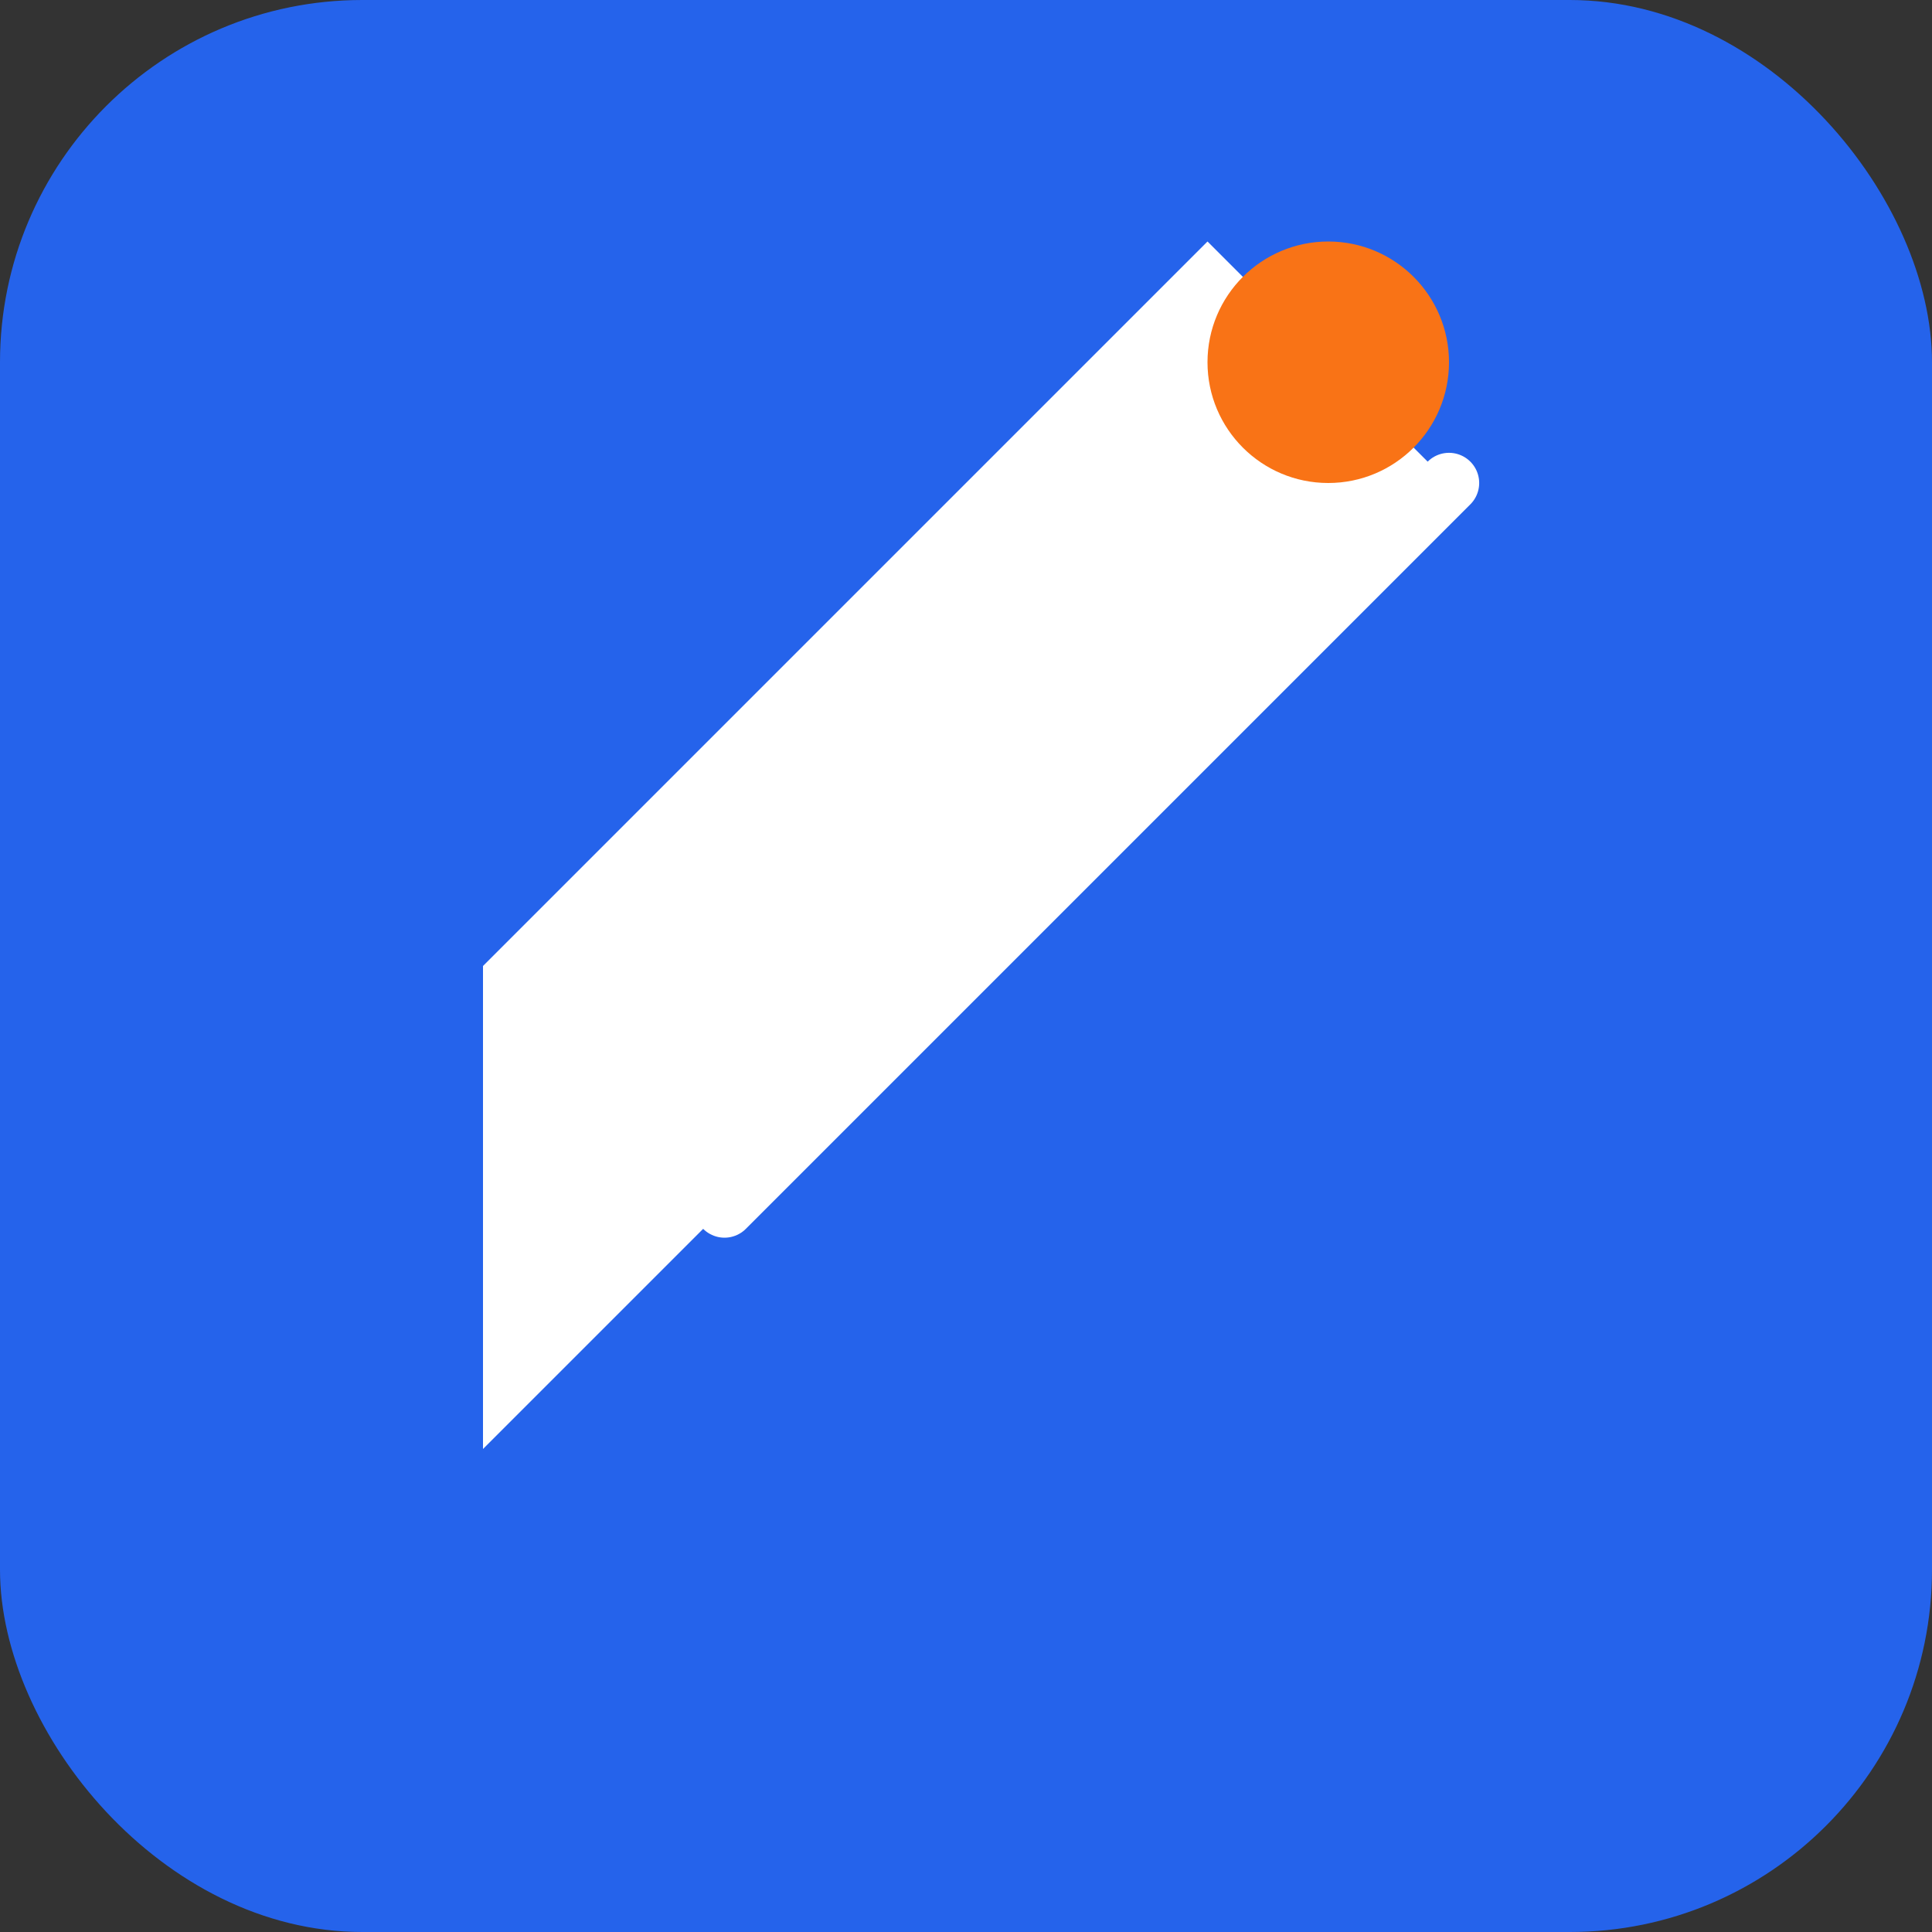
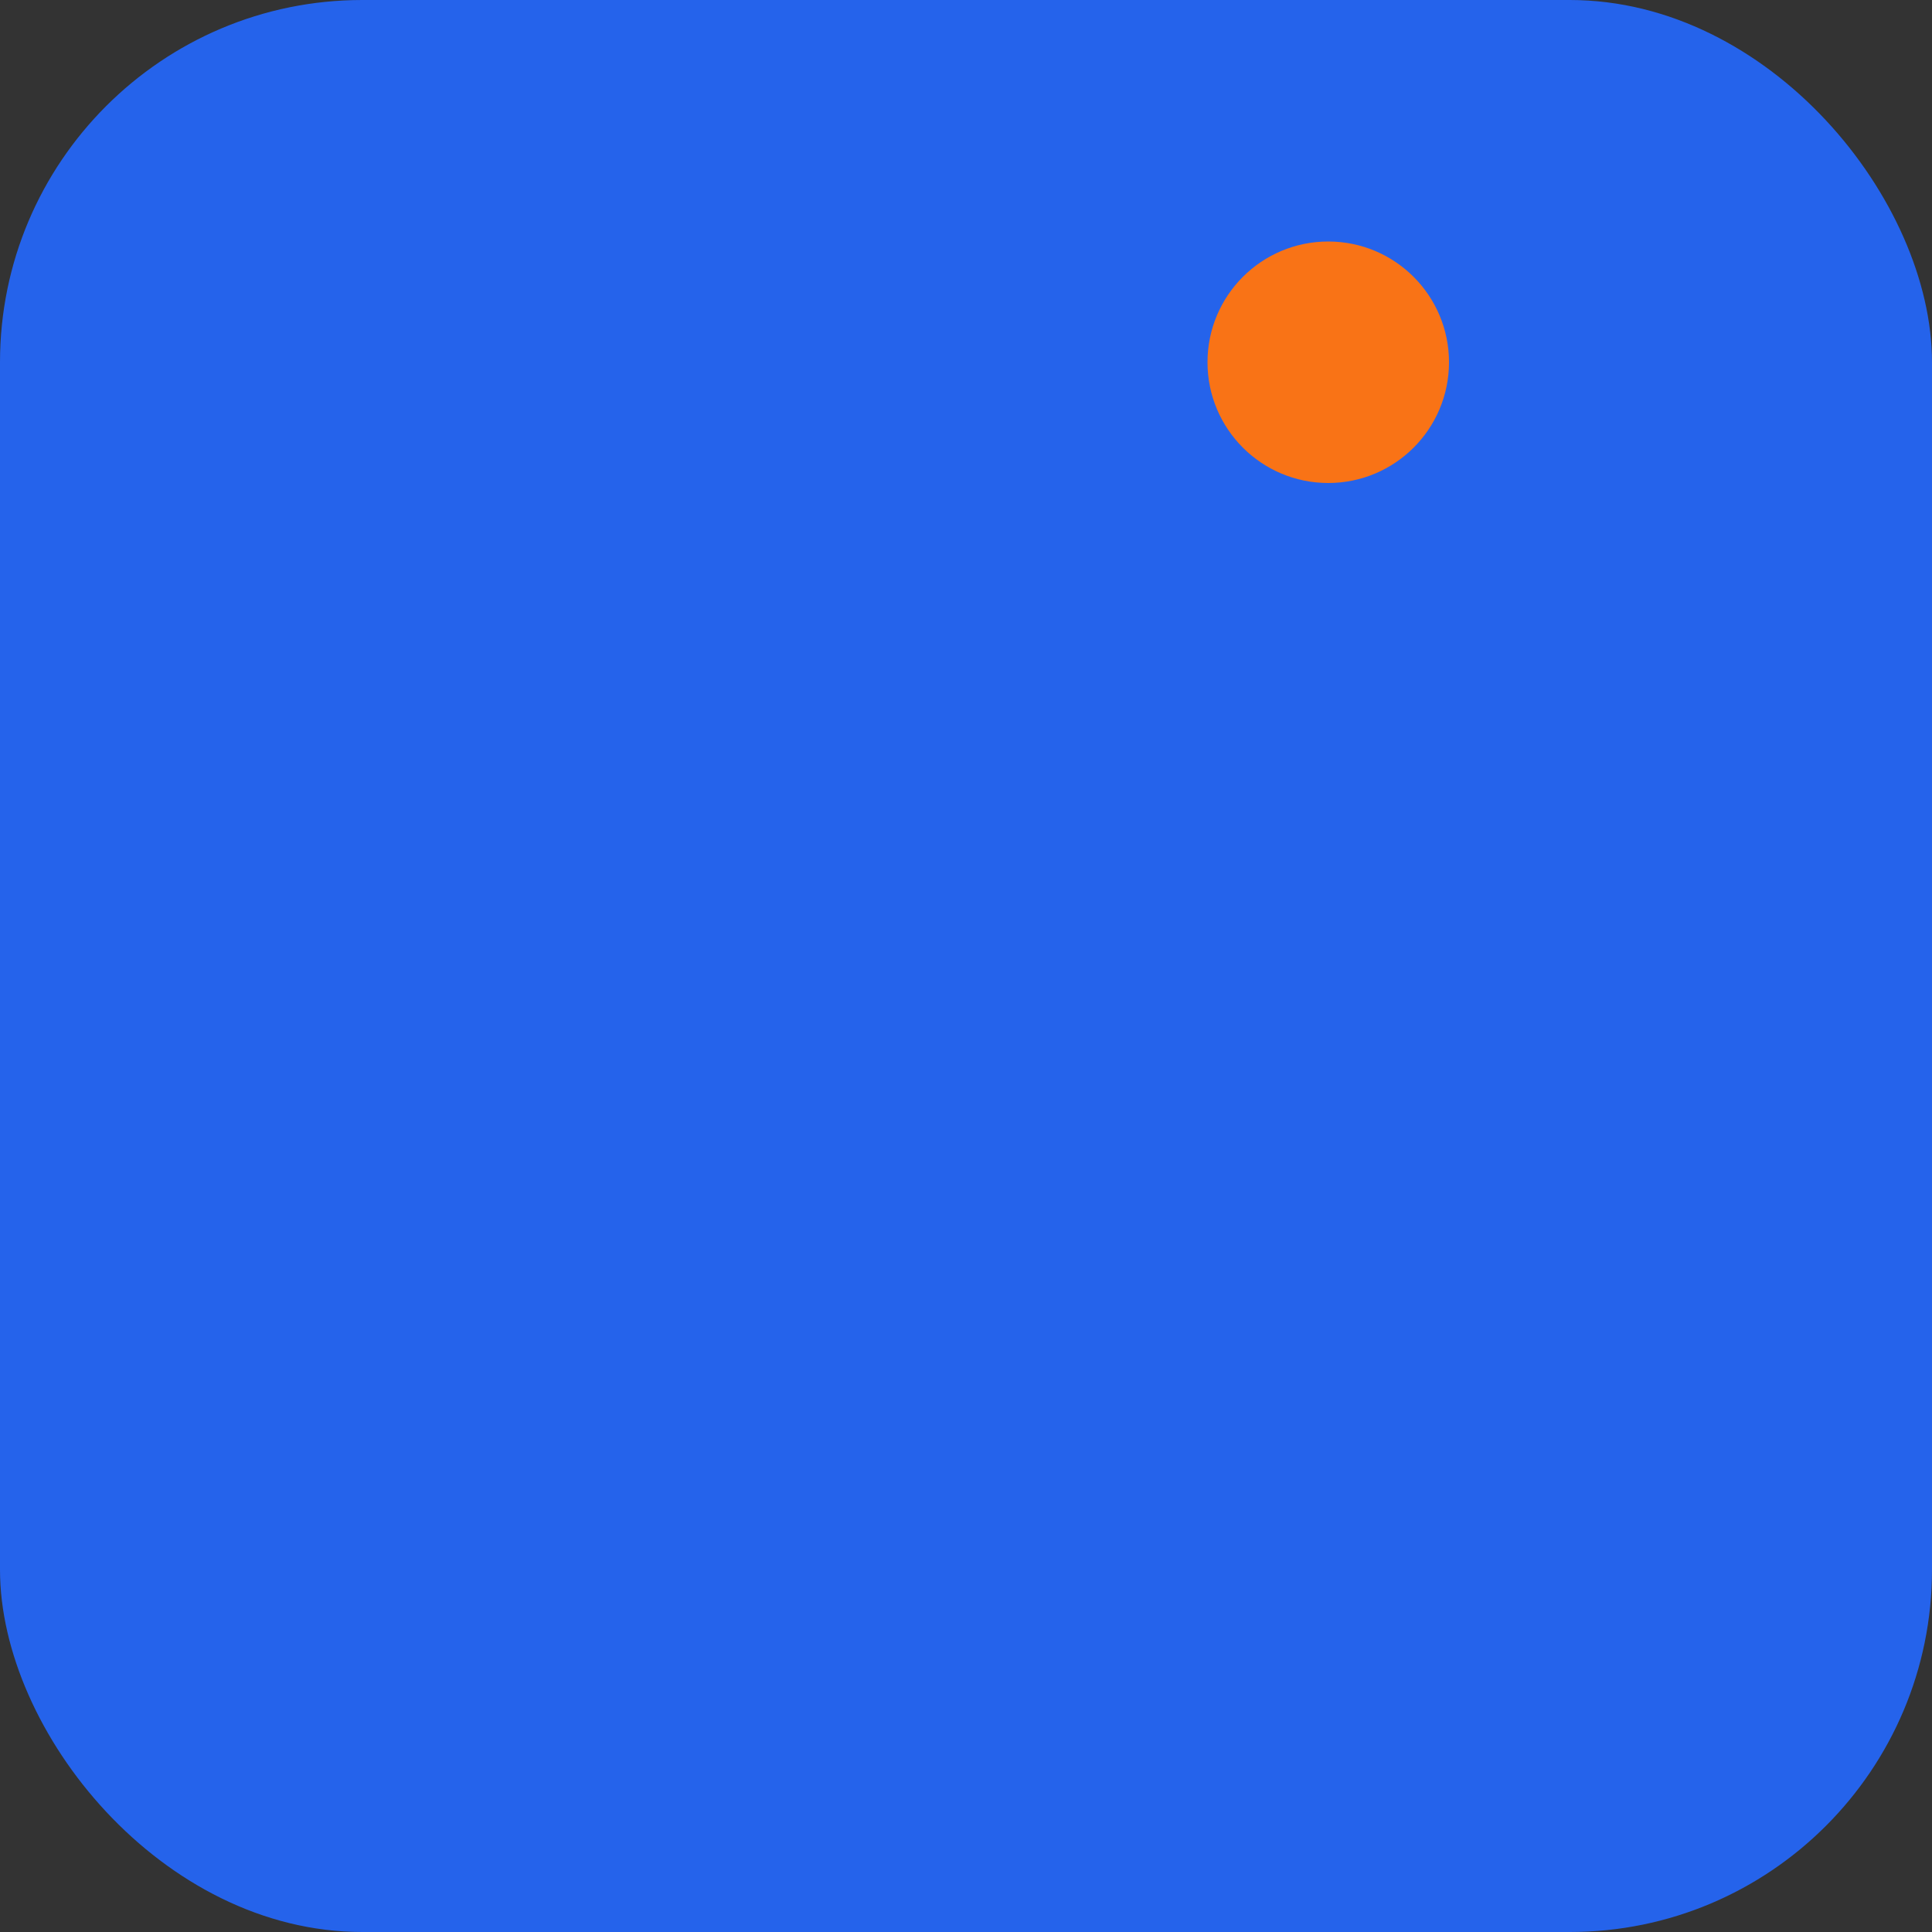
<svg xmlns="http://www.w3.org/2000/svg" width="32" height="32" viewBox="0 0 32 32" fill="none">
  <rect x="0" y="0" width="32" height="32" fill="#333333" stroke="none" />
  <rect width="32" height="32" rx="6" fill="#2563eb" />
-   <path d="M8 24L12 20L20 12L24 8L20 4L16 8L8 16V24Z" fill="white" />
-   <path d="M12 20L16 16L20 12L24 8" stroke="white" stroke-width="1" stroke-linecap="round" />
  <circle cx="22" cy="6" r="2" fill="#f97316" />
</svg>